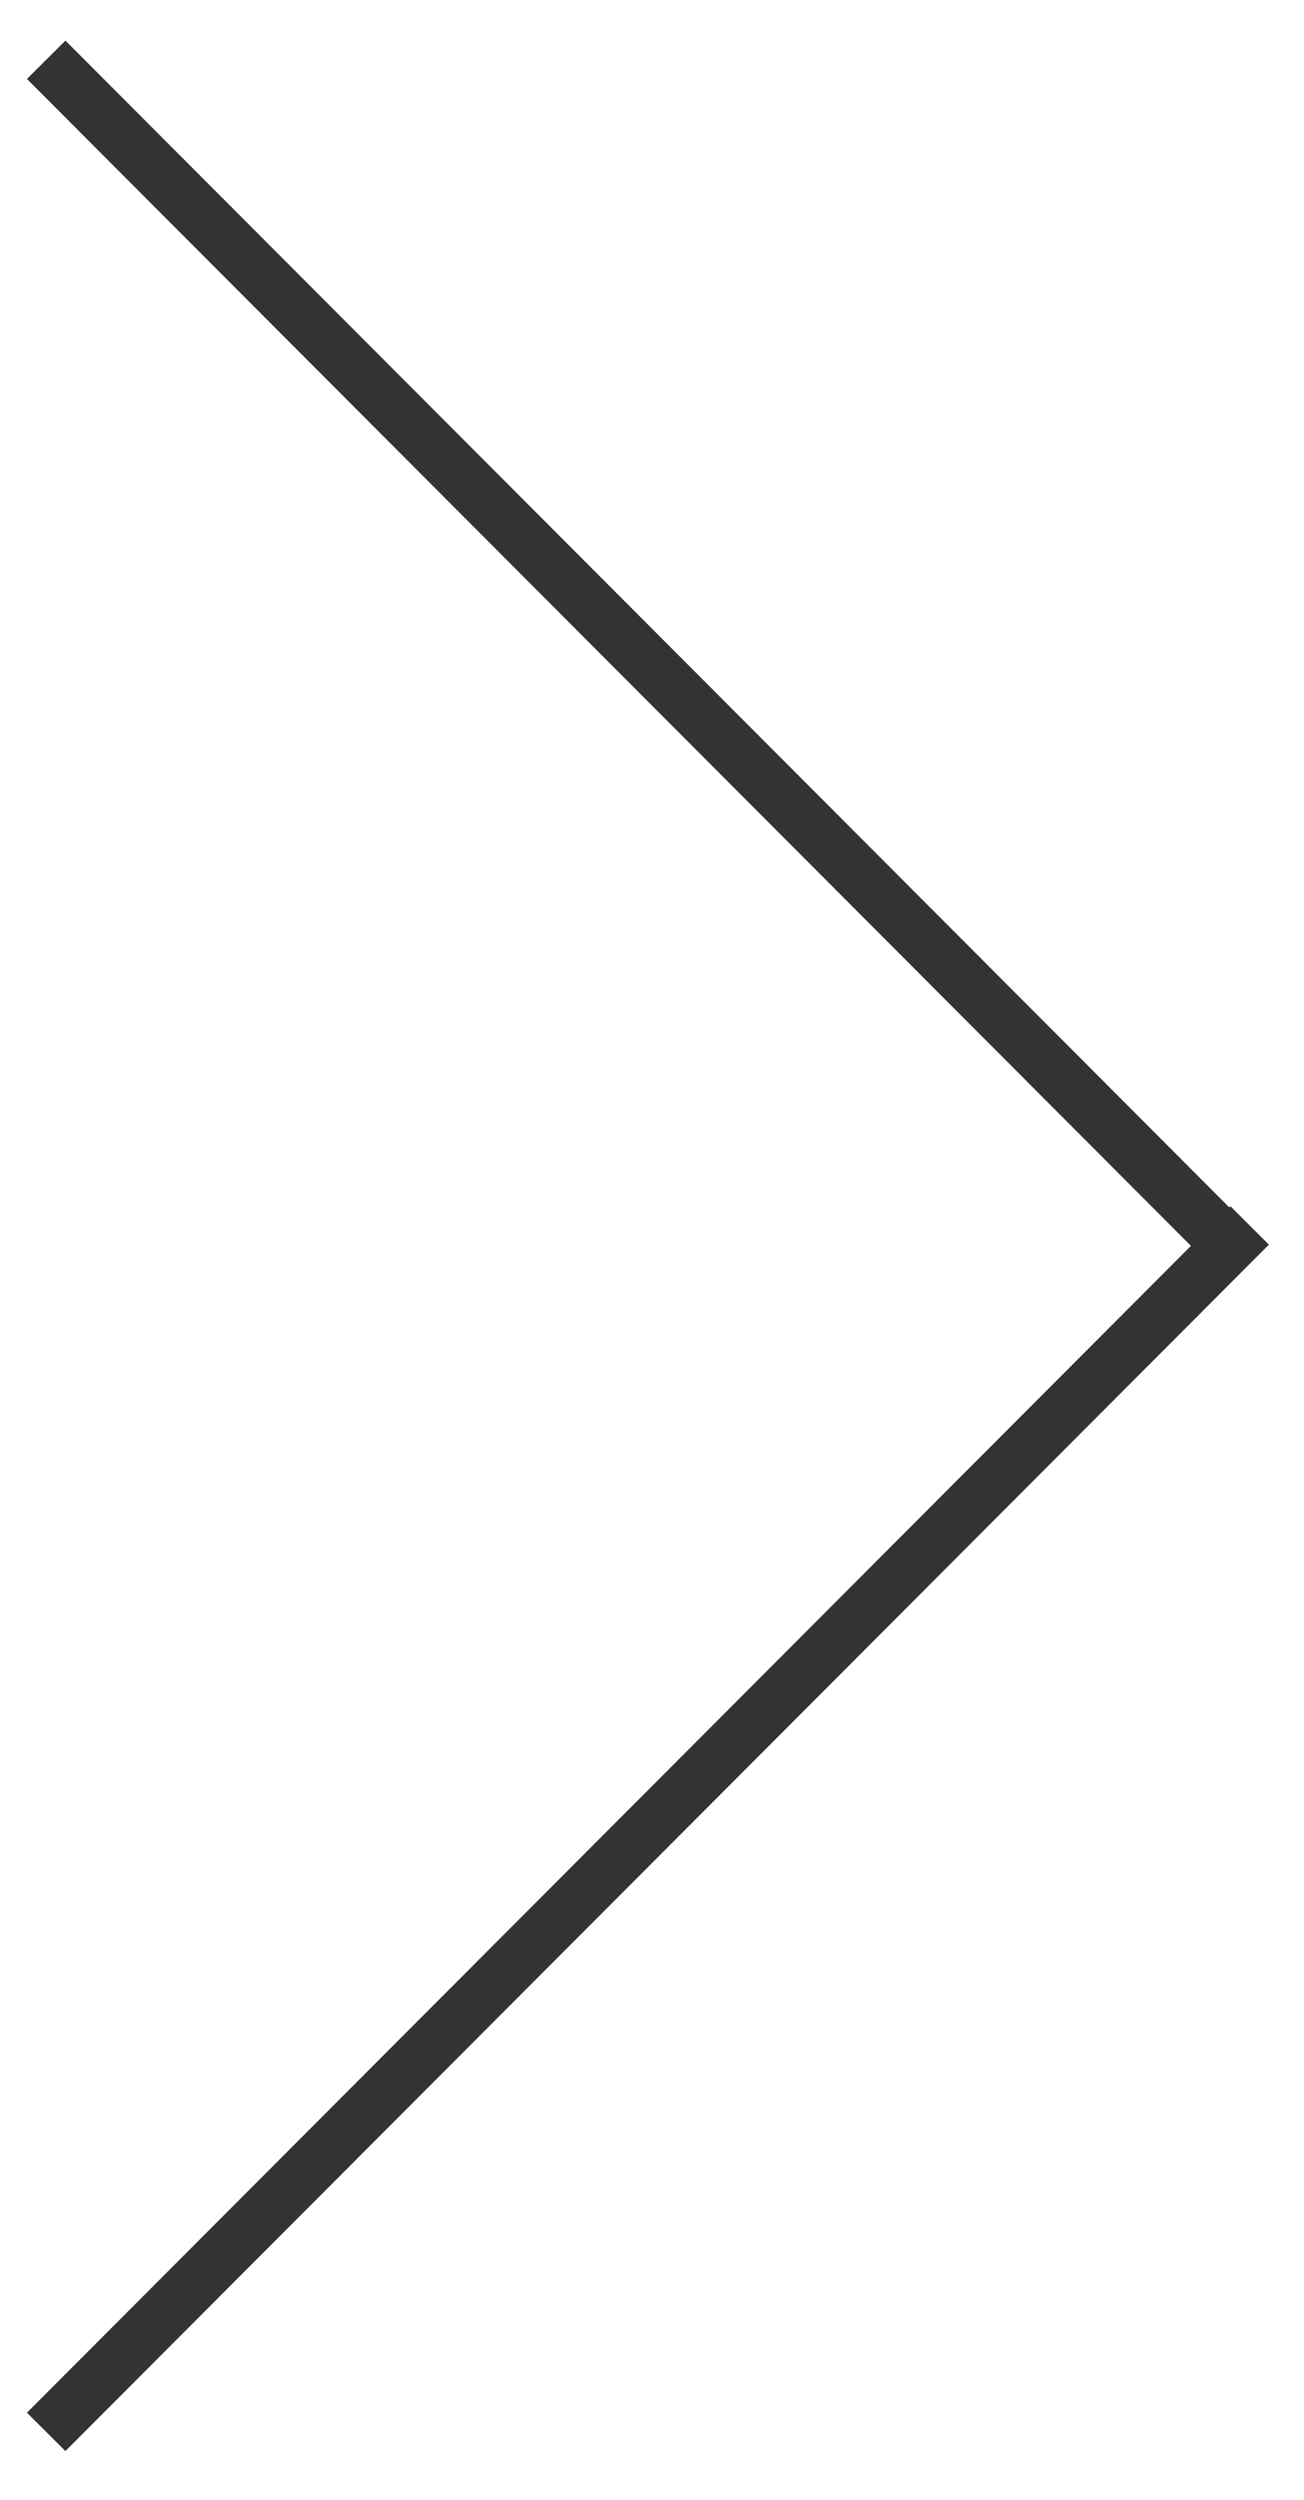
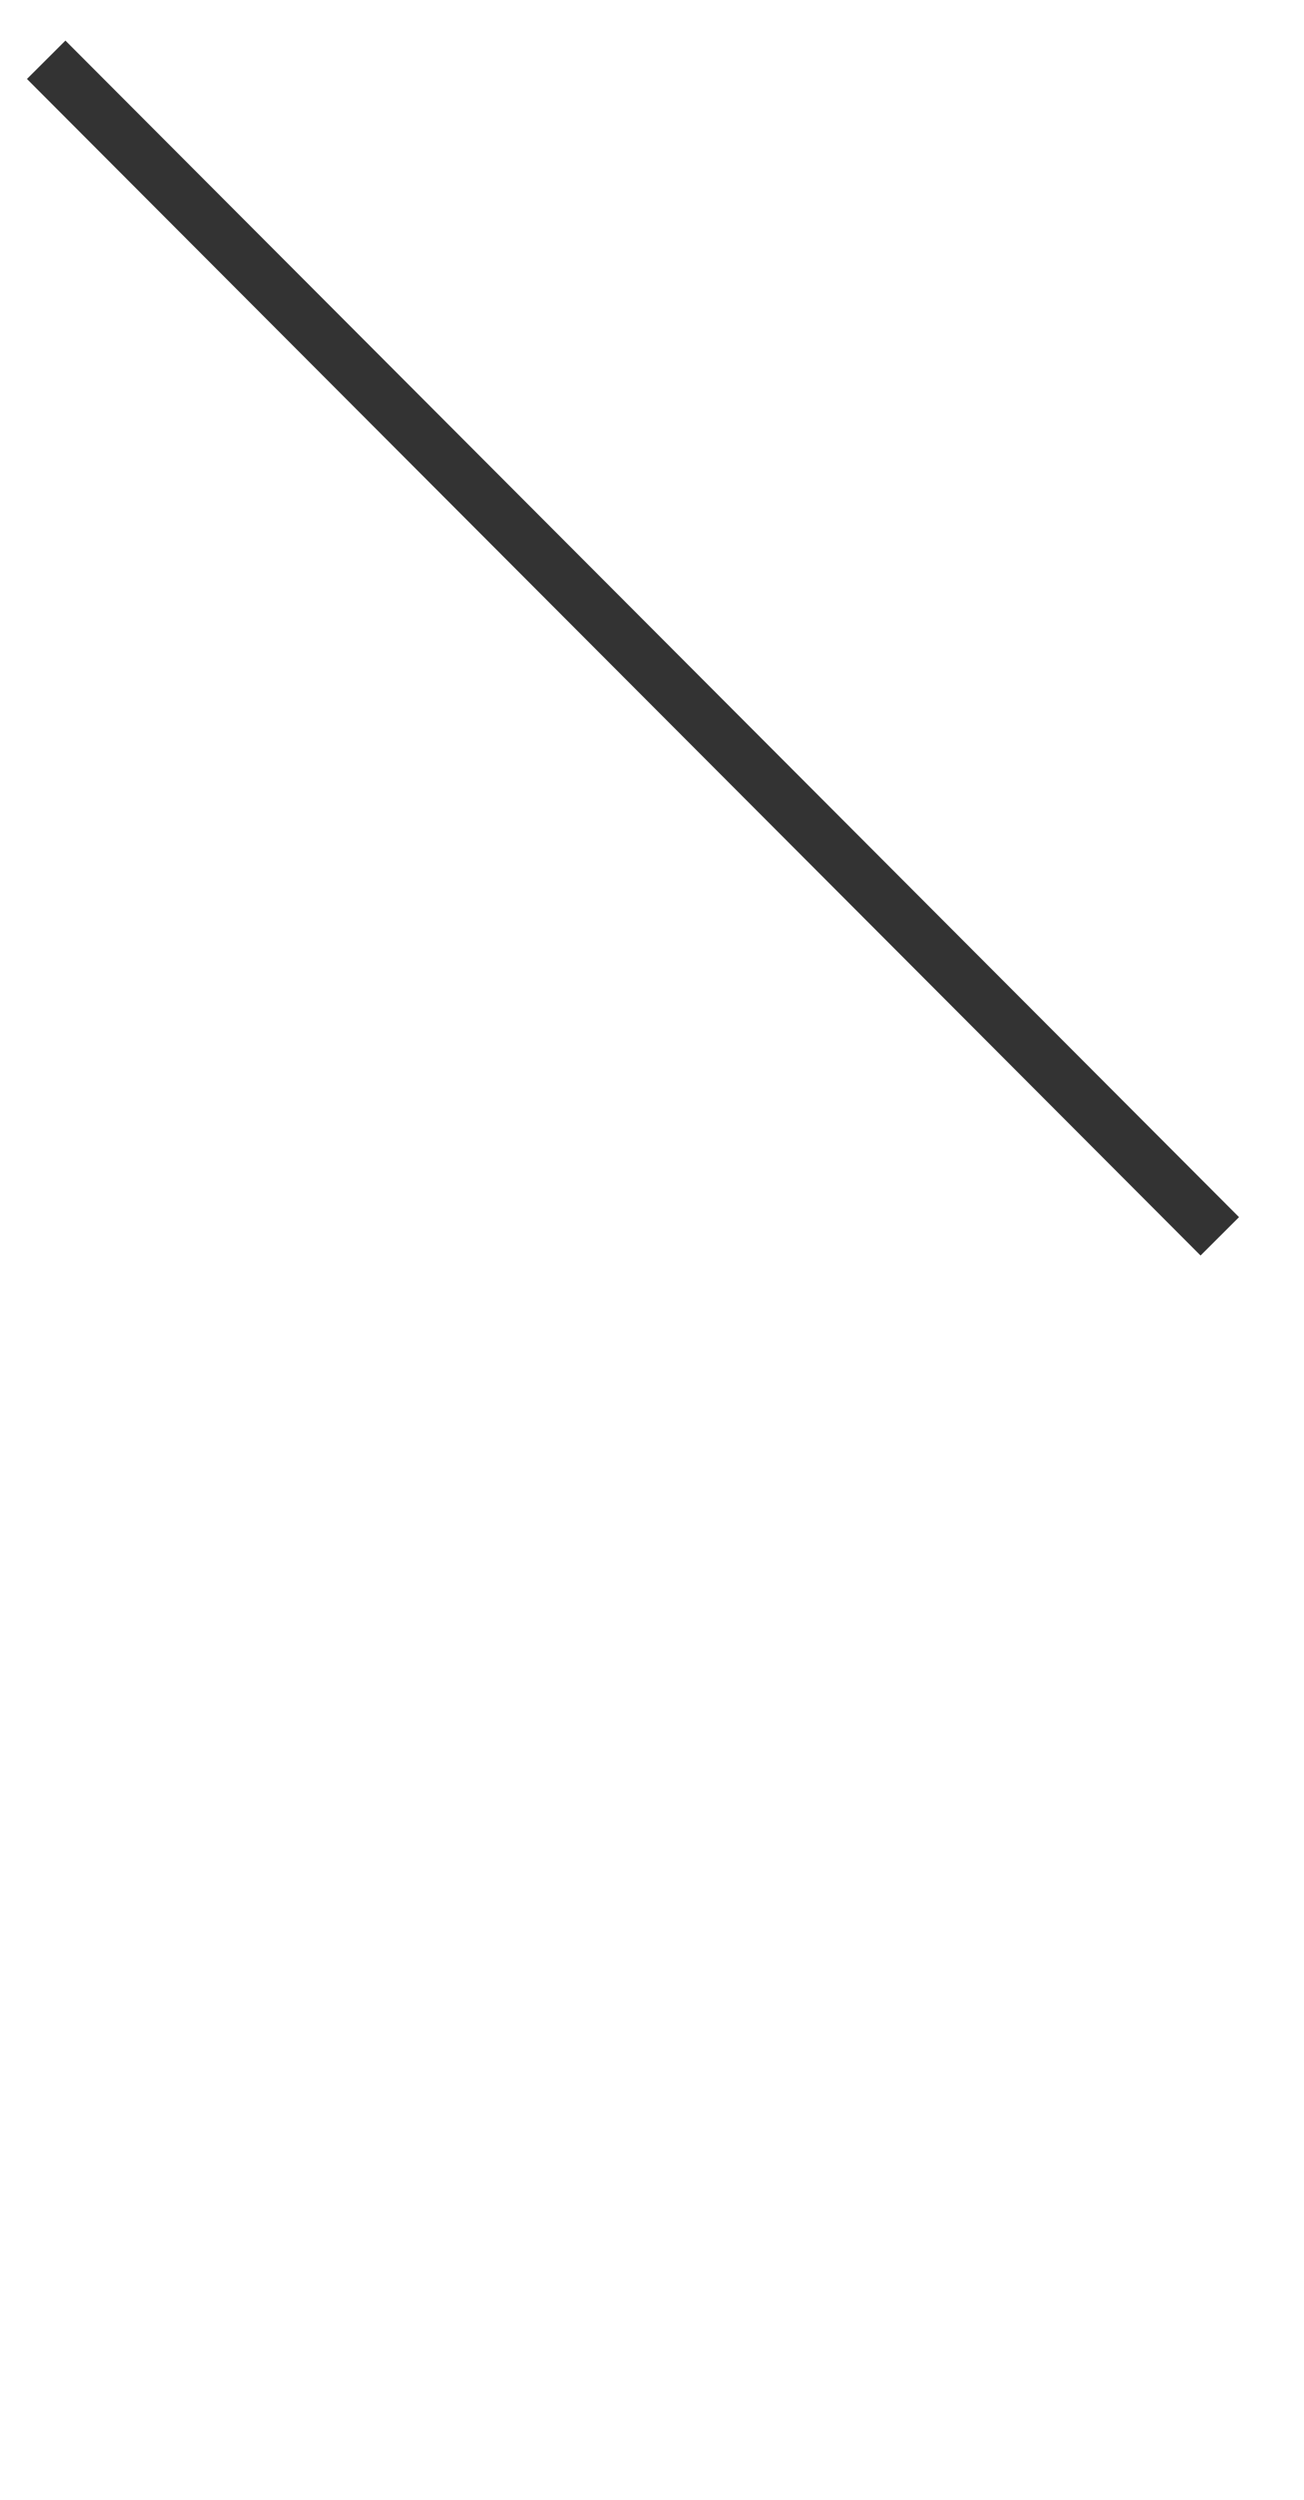
<svg xmlns="http://www.w3.org/2000/svg" version="1.1" id="Layer_2" x="0px" y="0px" width="48px" height="92px" viewBox="0 0 48 92" style="enable-background:new 0 0 48 92;" xml:space="preserve">
  <style type="text/css">
	.st0{fill:none;stroke:#333333;stroke-width:2;stroke-miterlimit:10;}
</style>
  <line class="st0" x1="1.7" y1="2.2" x2="44.9" y2="45.5" />
-   <line class="st0" x1="1.7" y1="89.5" x2="46" y2="45.1" />
</svg>